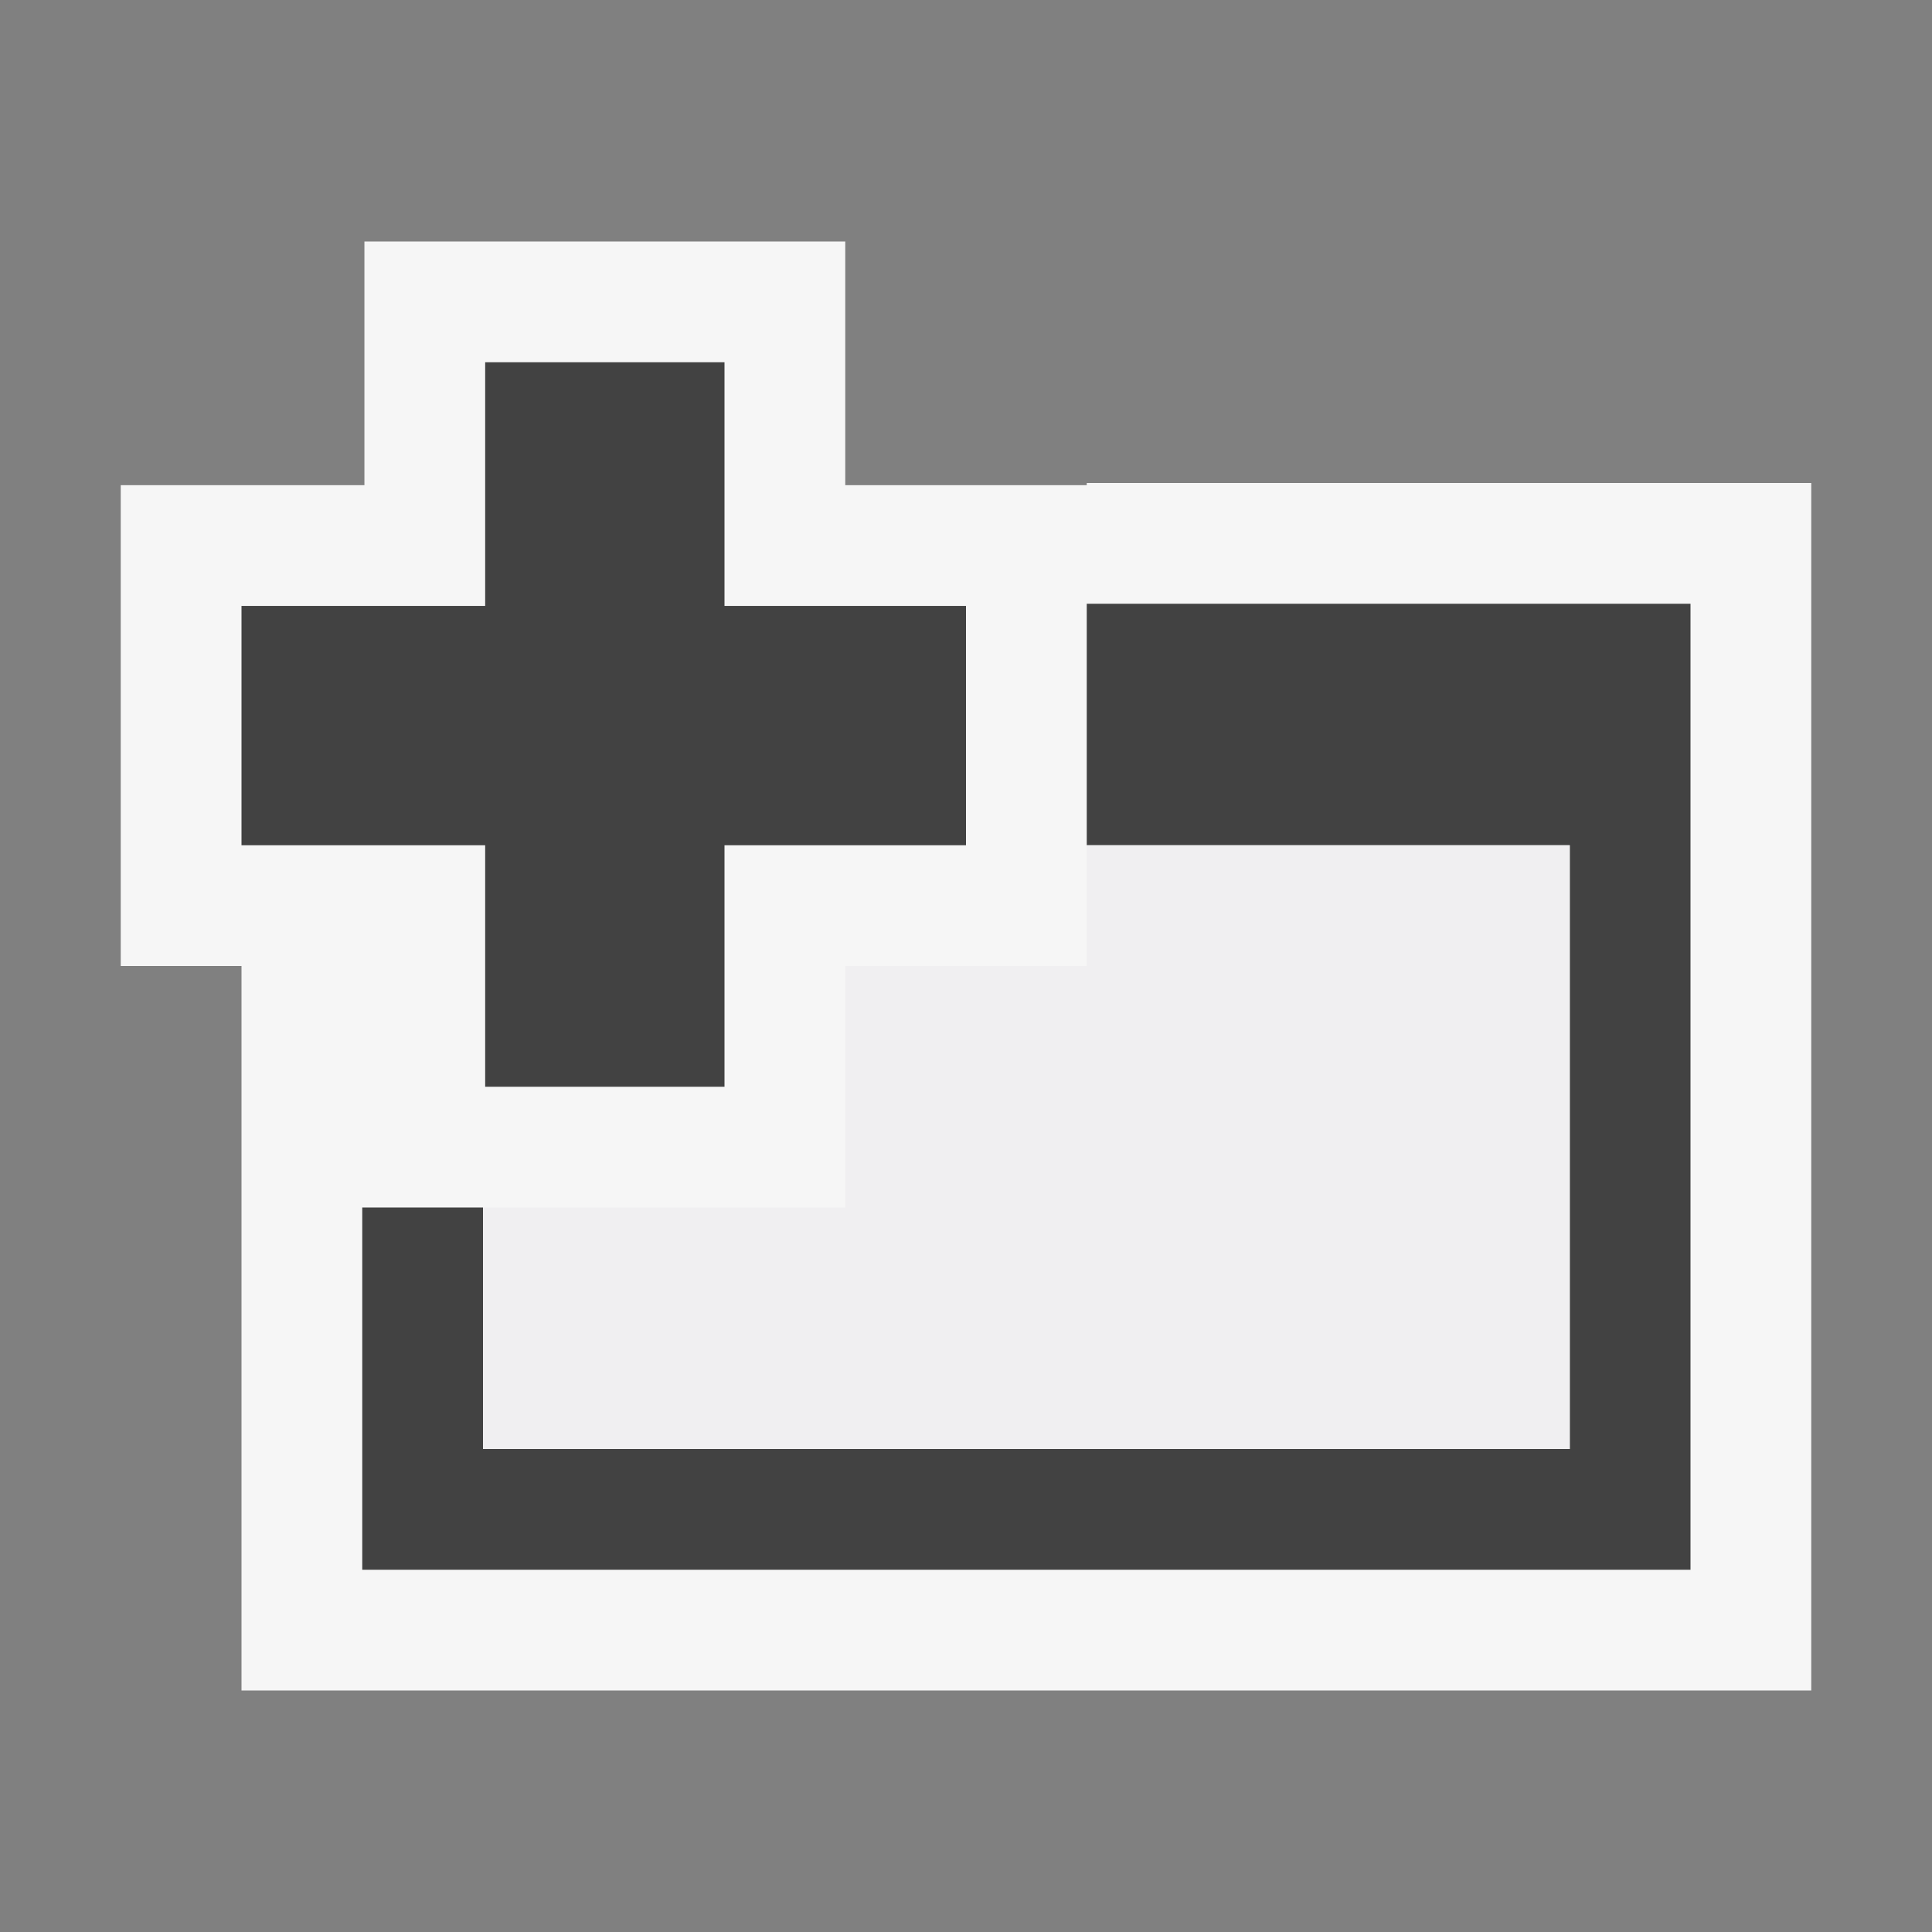
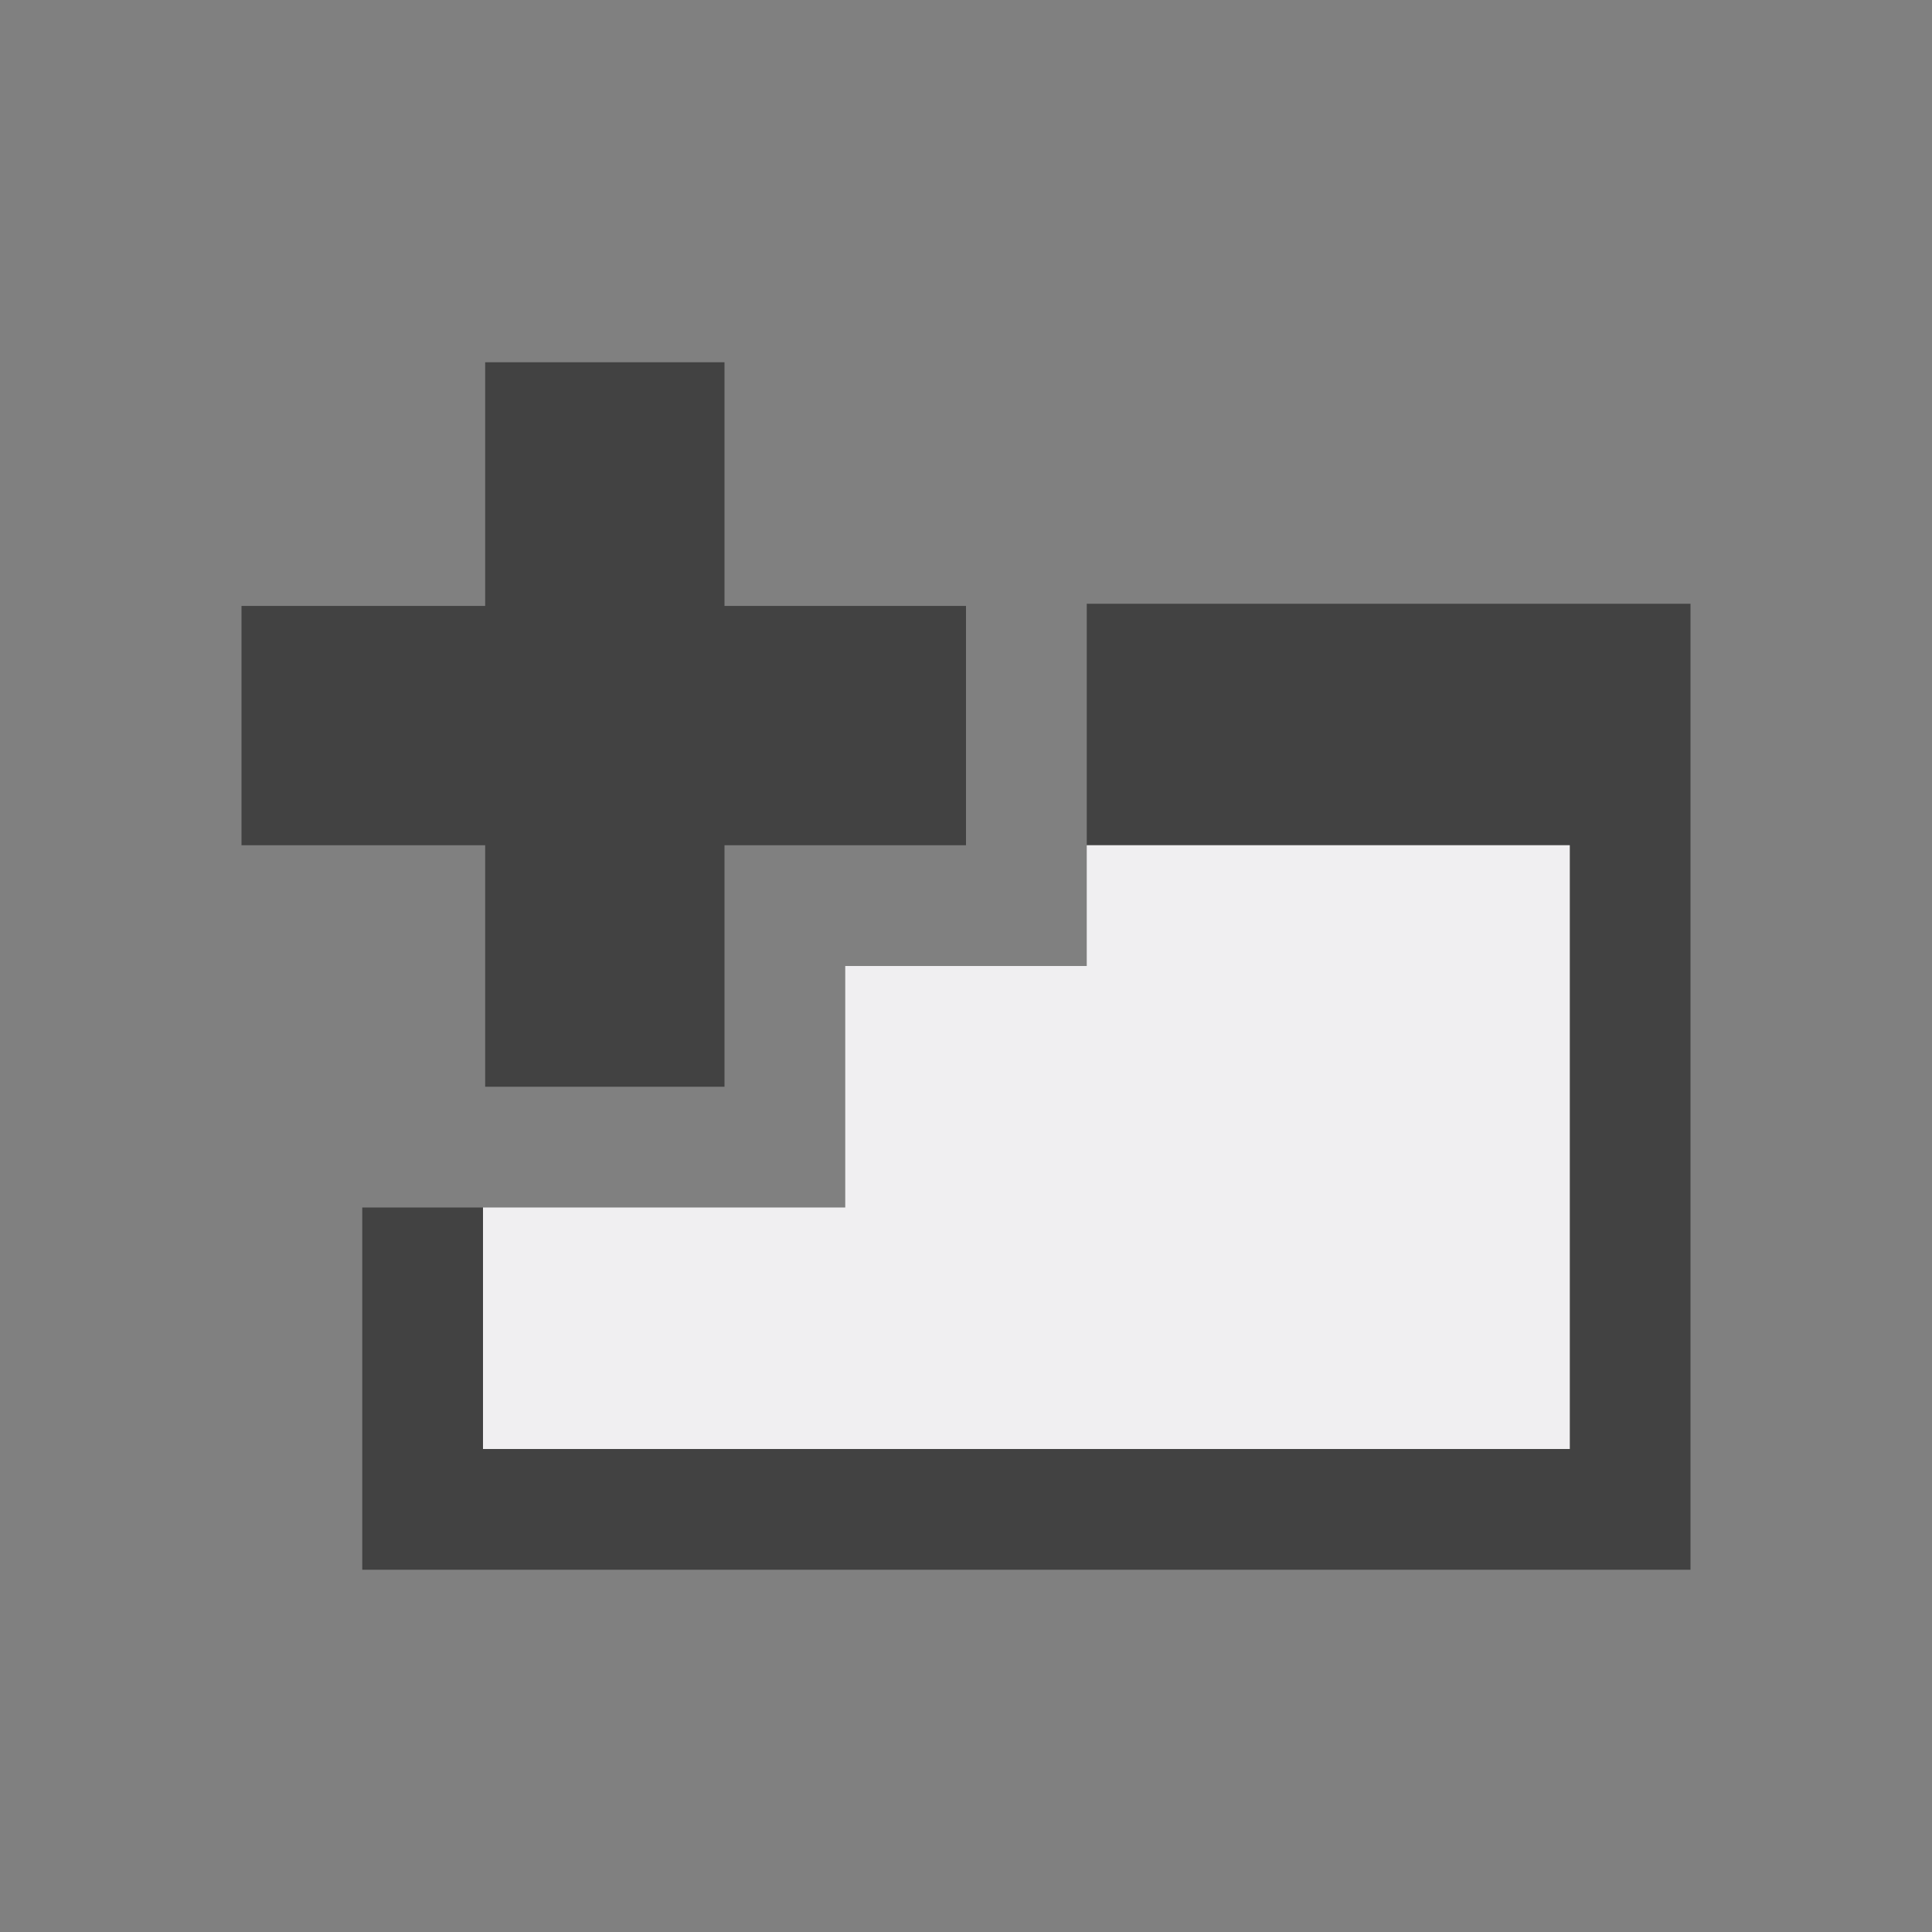
<svg xmlns="http://www.w3.org/2000/svg" viewBox="0 0 16 16">
  <rect x="0" y="0" width="16" height="16" fill="#808080" stroke="none" />
  <style>.st0{opacity:0}.st0,.st1{fill:#f6f6f6}.st2{fill:#424242}.st3{fill:#f0eff1}</style>
  <g id="outline">
-     <path class="st0" d="M0 0h16v16H0z" />
-     <path class="st1" d="M9 4v.018H7V2H3.018v2.018H1V8h1v6h13V4z" />
-   </g>
+     </g>
  <g id="icon_x5F_bg">
    <path class="st2" d="M14 5v8H3v-3h1v2h9V7H9V5z" />
    <path id="Foreground_1_" class="st2" d="M8 5.018H6V3H4.018v2.018H2V7h2.018v2H6V7h2z" />
  </g>
  <path class="st3" d="M7 10H4v2h9V7H9v1H7z" id="icon_x5F_fg" />
</svg>